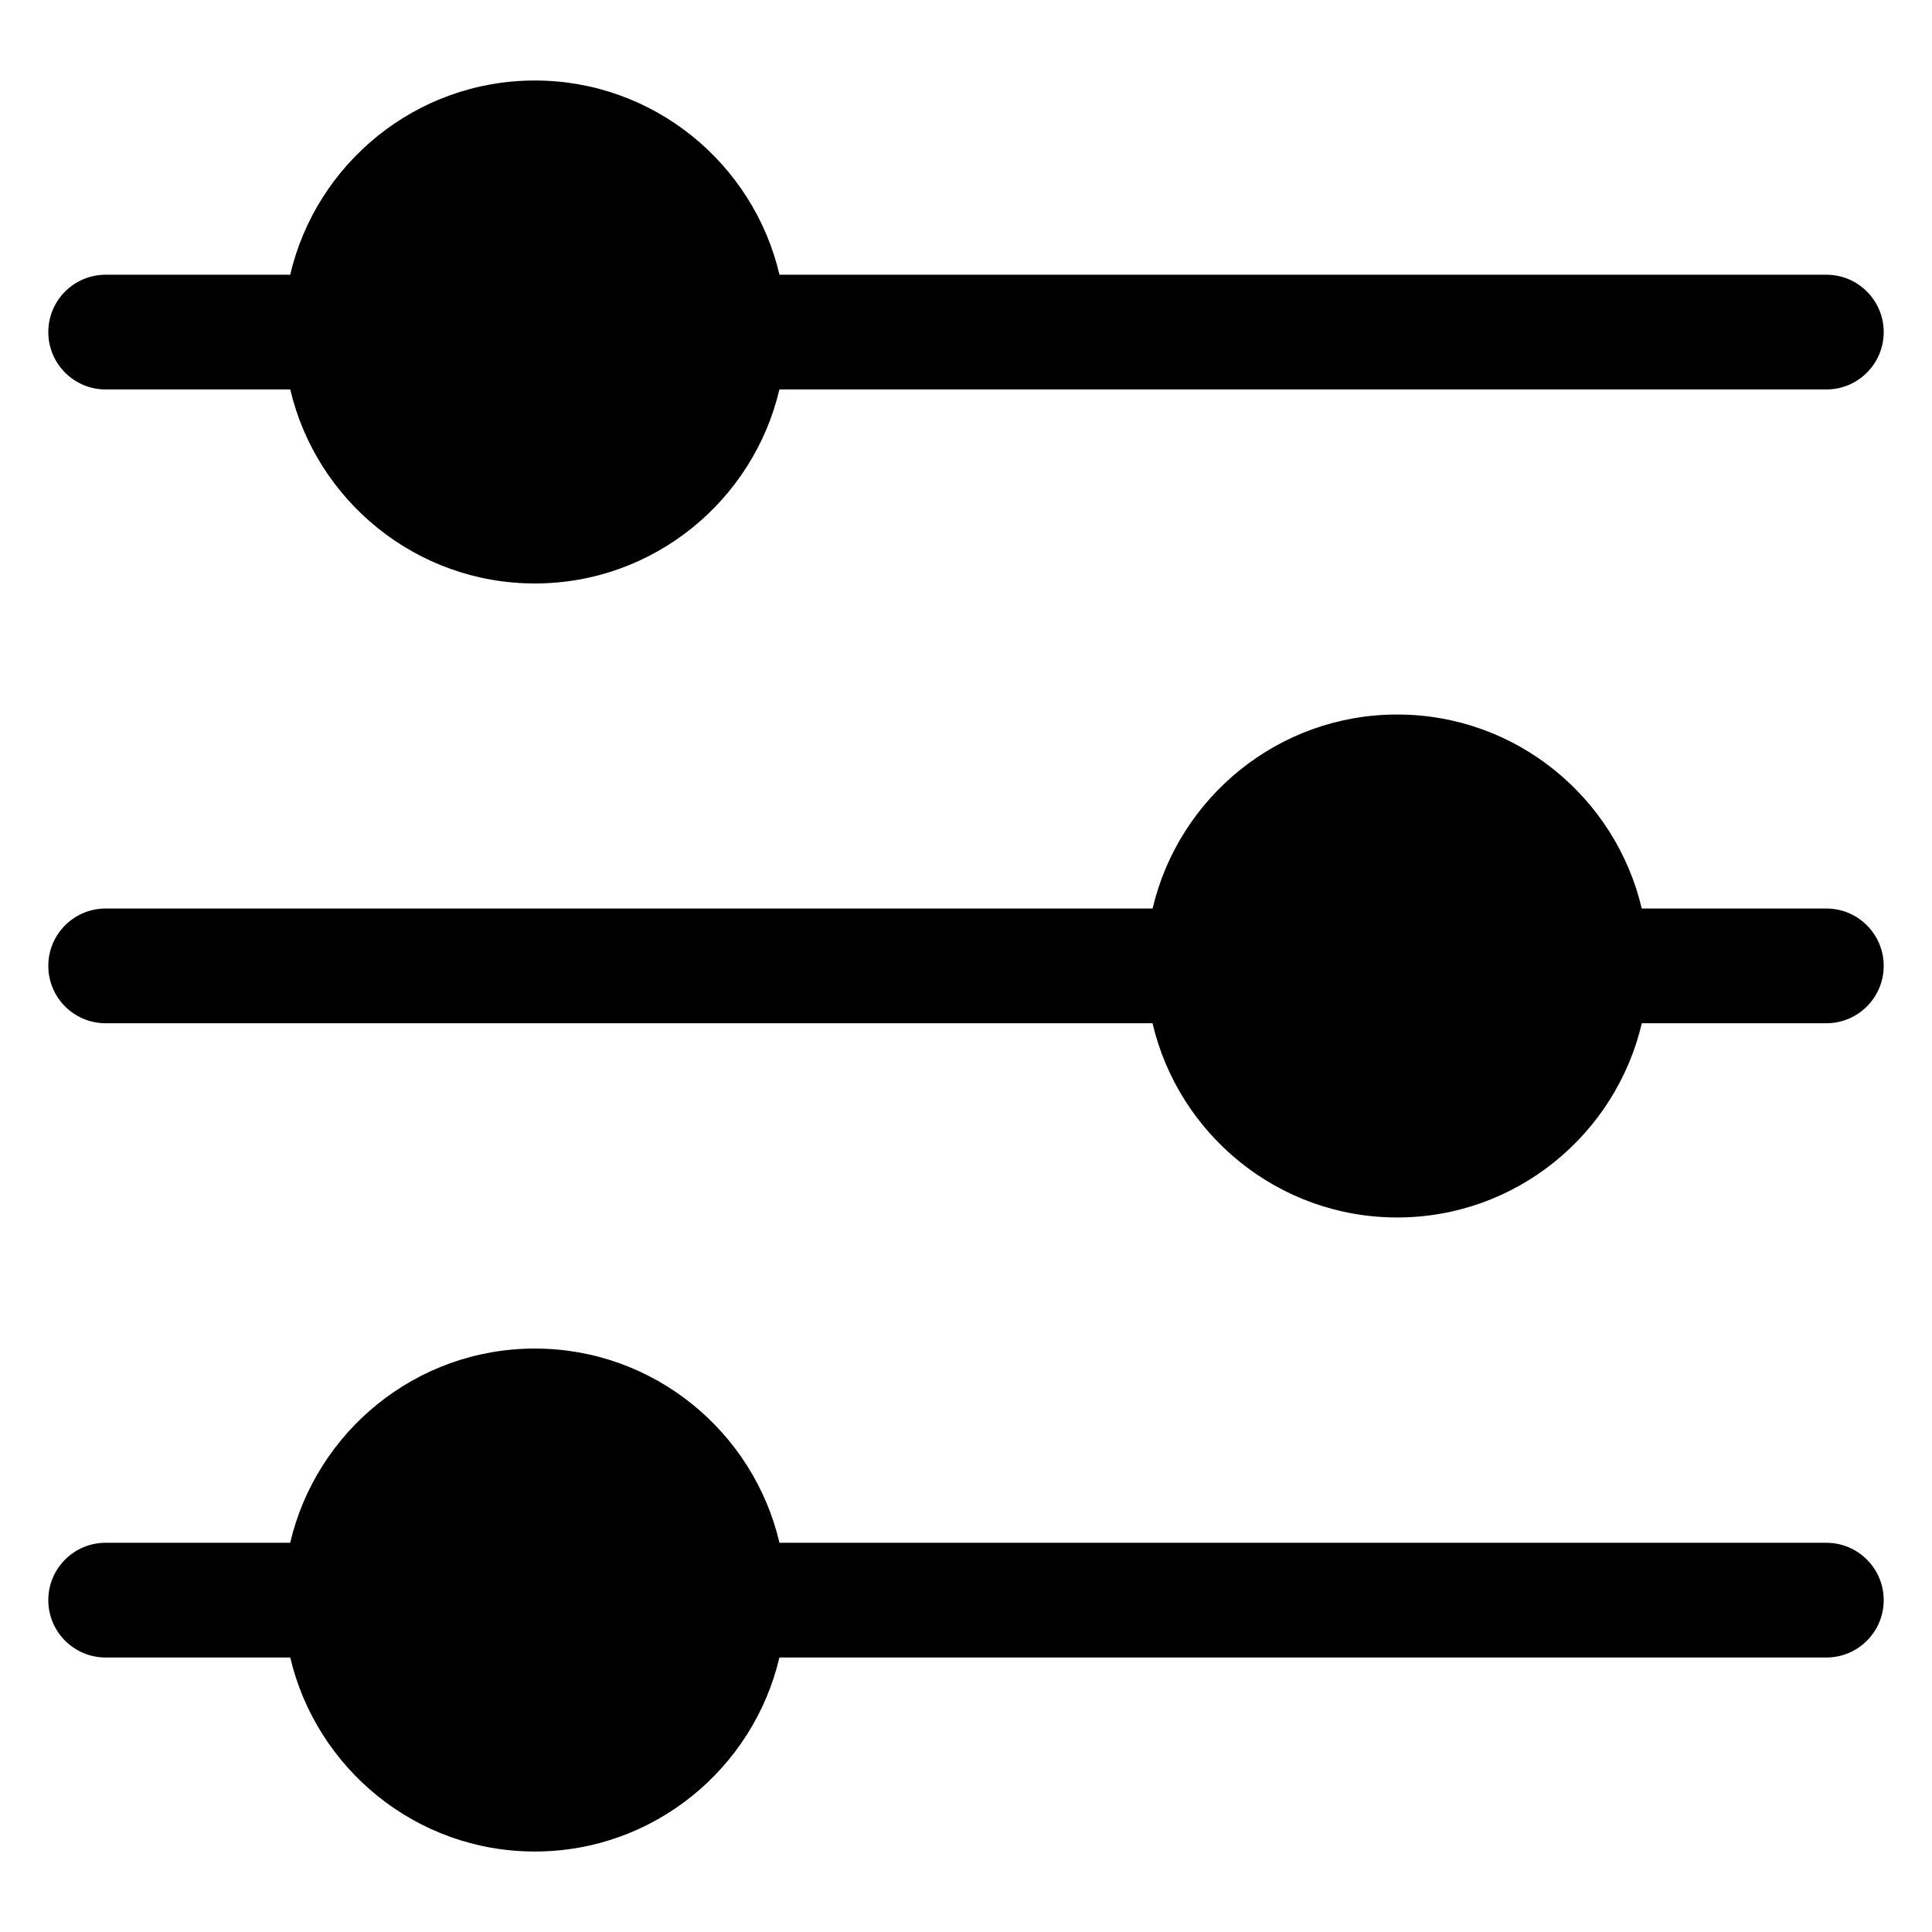
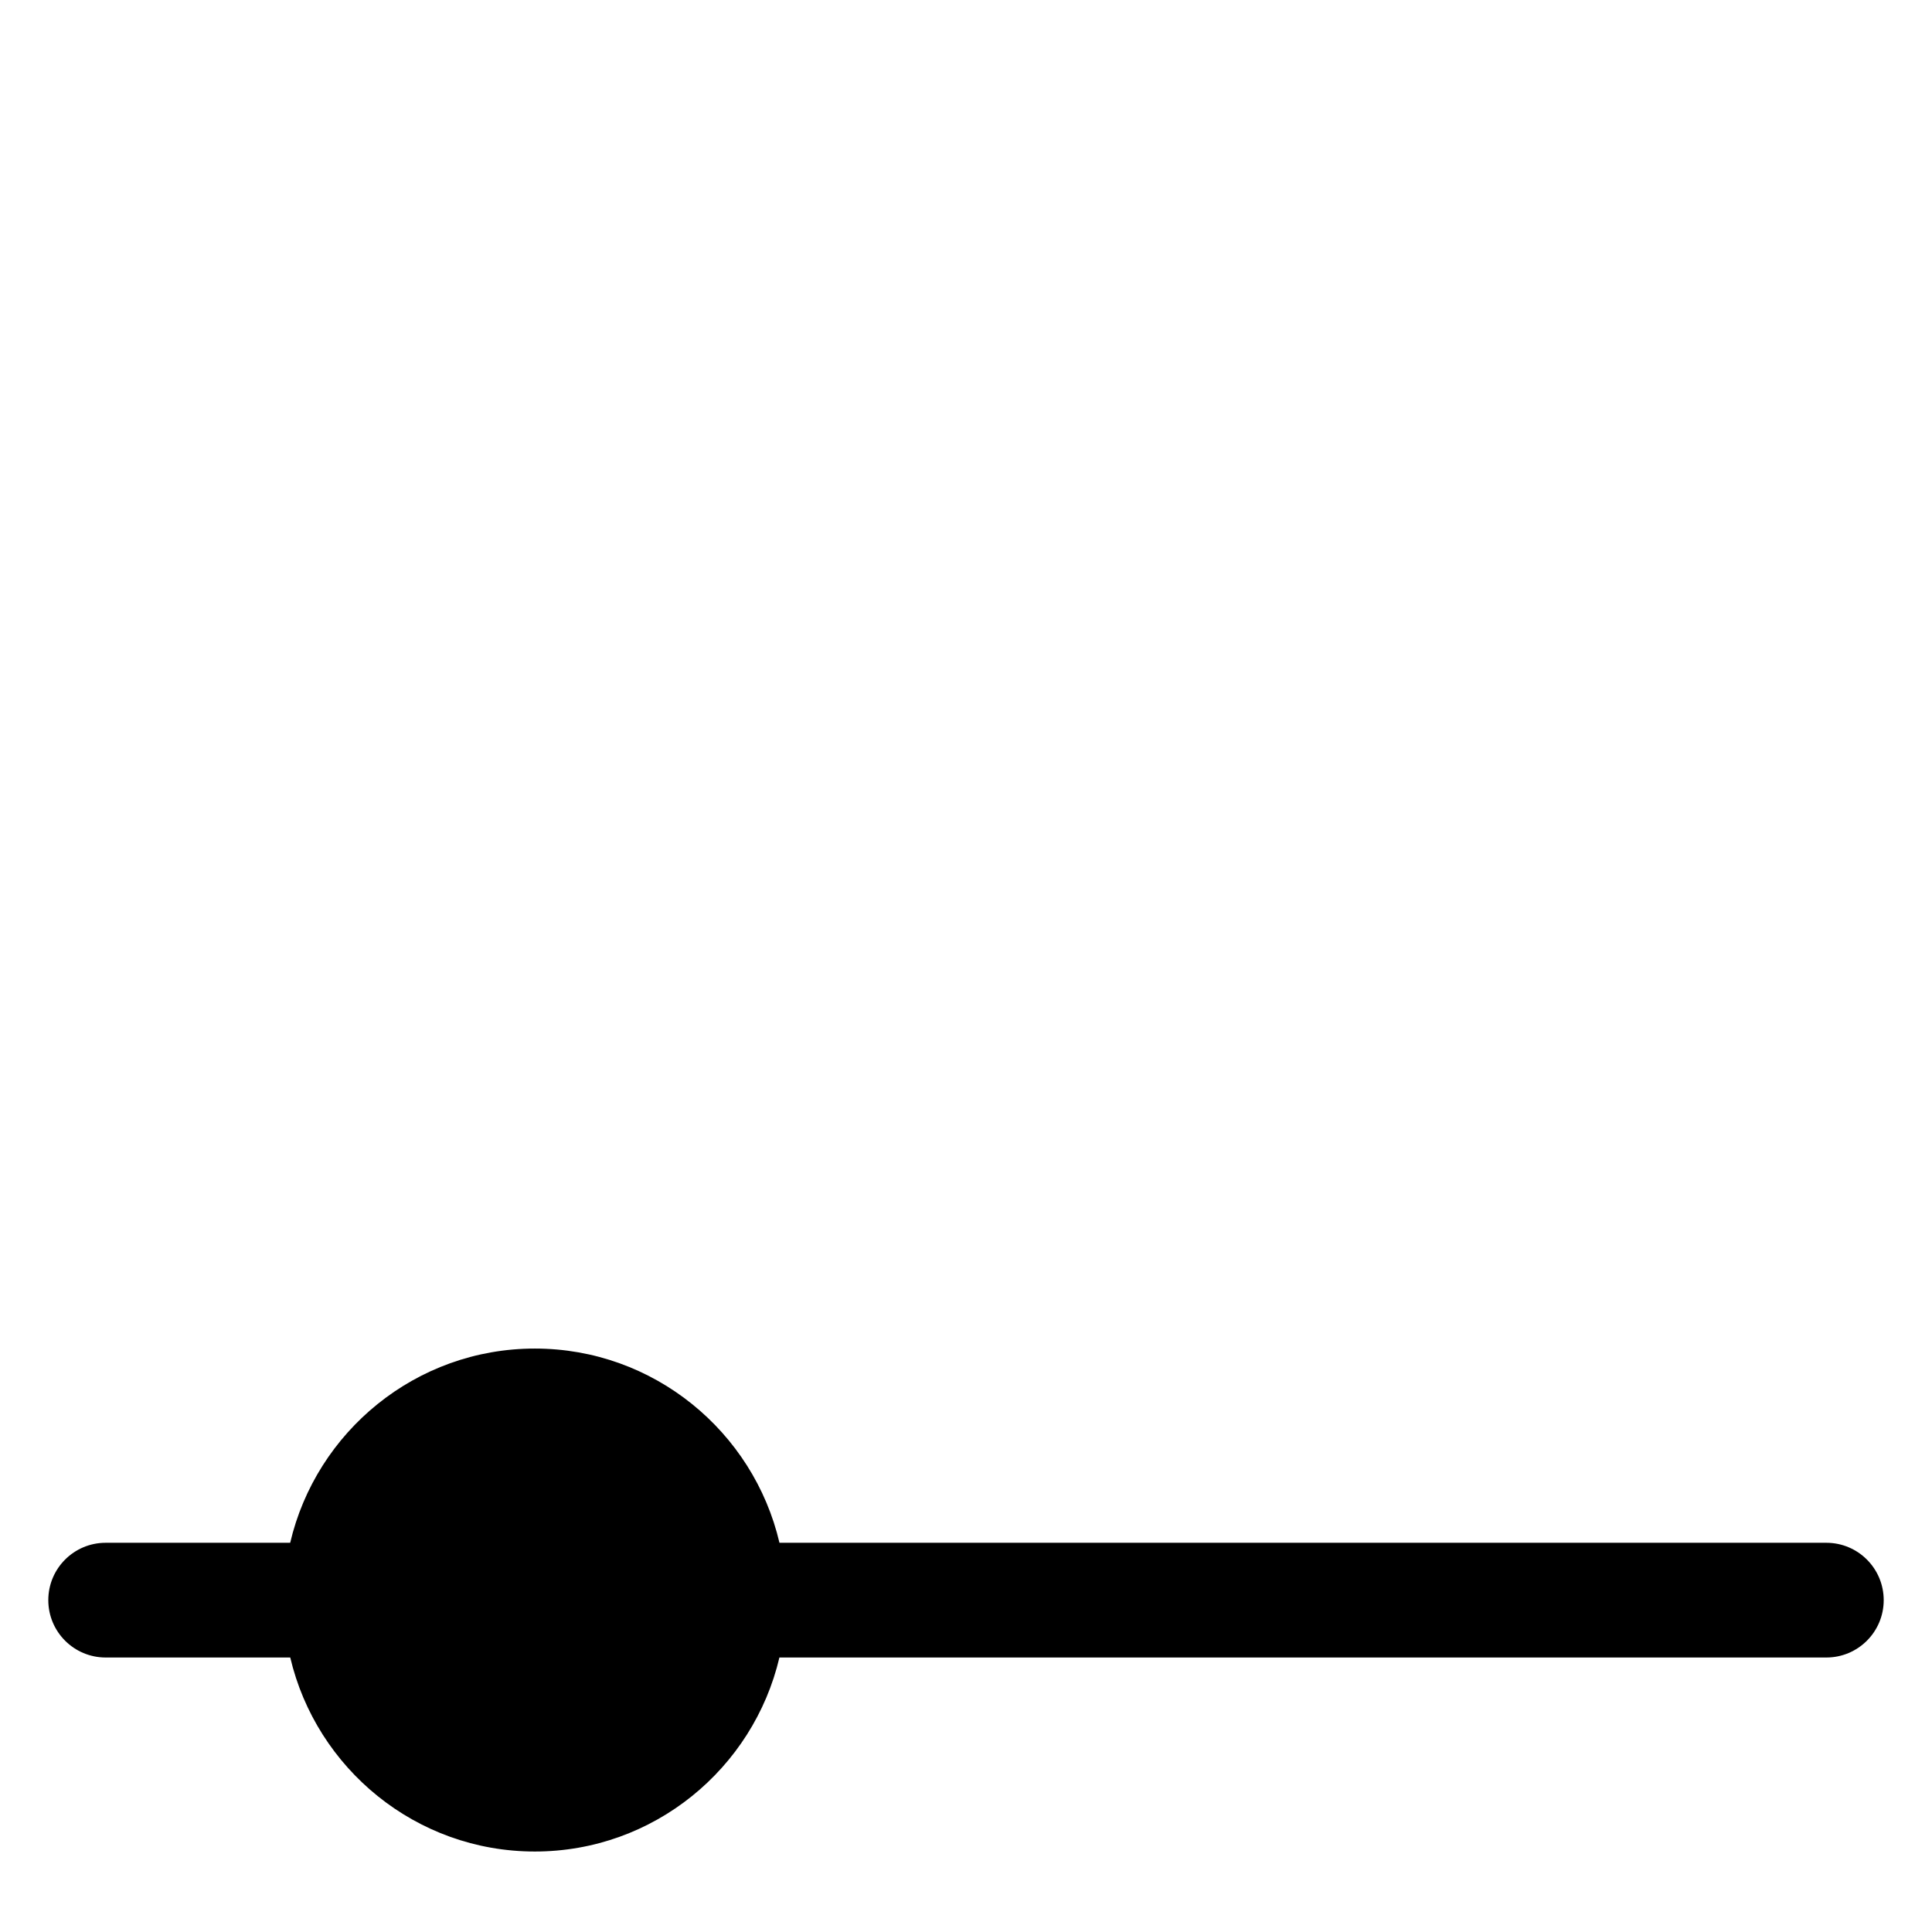
<svg xmlns="http://www.w3.org/2000/svg" id="Layer_1" enable-background="new 0 0 100 100" viewBox="0 0 100 100">
-   <path d="m5.469 20.158h9.554c1.351 5.746 6.507 10.042 12.659 10.042 6.153 0 11.309-4.295 12.66-10.042h54.189c1.64 0 2.969-1.329 2.969-2.969s-1.329-2.969-2.969-2.969h-54.186c-1.346-5.752-6.506-10.053-12.663-10.053-6.156 0-11.316 4.301-12.662 10.053h-9.551c-1.64 0-2.969 1.329-2.969 2.969s1.329 2.969 2.969 2.969z" />
-   <path d="m94.531 47.025h-9.554c-1.351-5.746-6.507-10.042-12.659-10.042-6.153 0-11.309 4.295-12.66 10.042h-54.189c-1.64 0-2.969 1.329-2.969 2.969s1.329 2.969 2.969 2.969h54.186c1.346 5.752 6.506 10.053 12.663 10.053 6.156 0 11.316-4.301 12.662-10.053h9.551c1.64 0 2.969-1.329 2.969-2.969s-1.329-2.969-2.969-2.969z" />
  <path d="m94.531 79.854h-54.186c-1.346-5.752-6.506-10.053-12.663-10.053-6.156 0-11.316 4.301-12.662 10.053h-9.551c-1.64 0-2.969 1.329-2.969 2.969 0 1.64 1.329 2.969 2.969 2.969h9.554c1.351 5.746 6.507 10.042 12.659 10.042 6.153 0 11.309-4.295 12.66-10.042h54.189c1.64 0 2.969-1.329 2.969-2.969 0-1.64-1.329-2.969-2.969-2.969z" />
</svg>